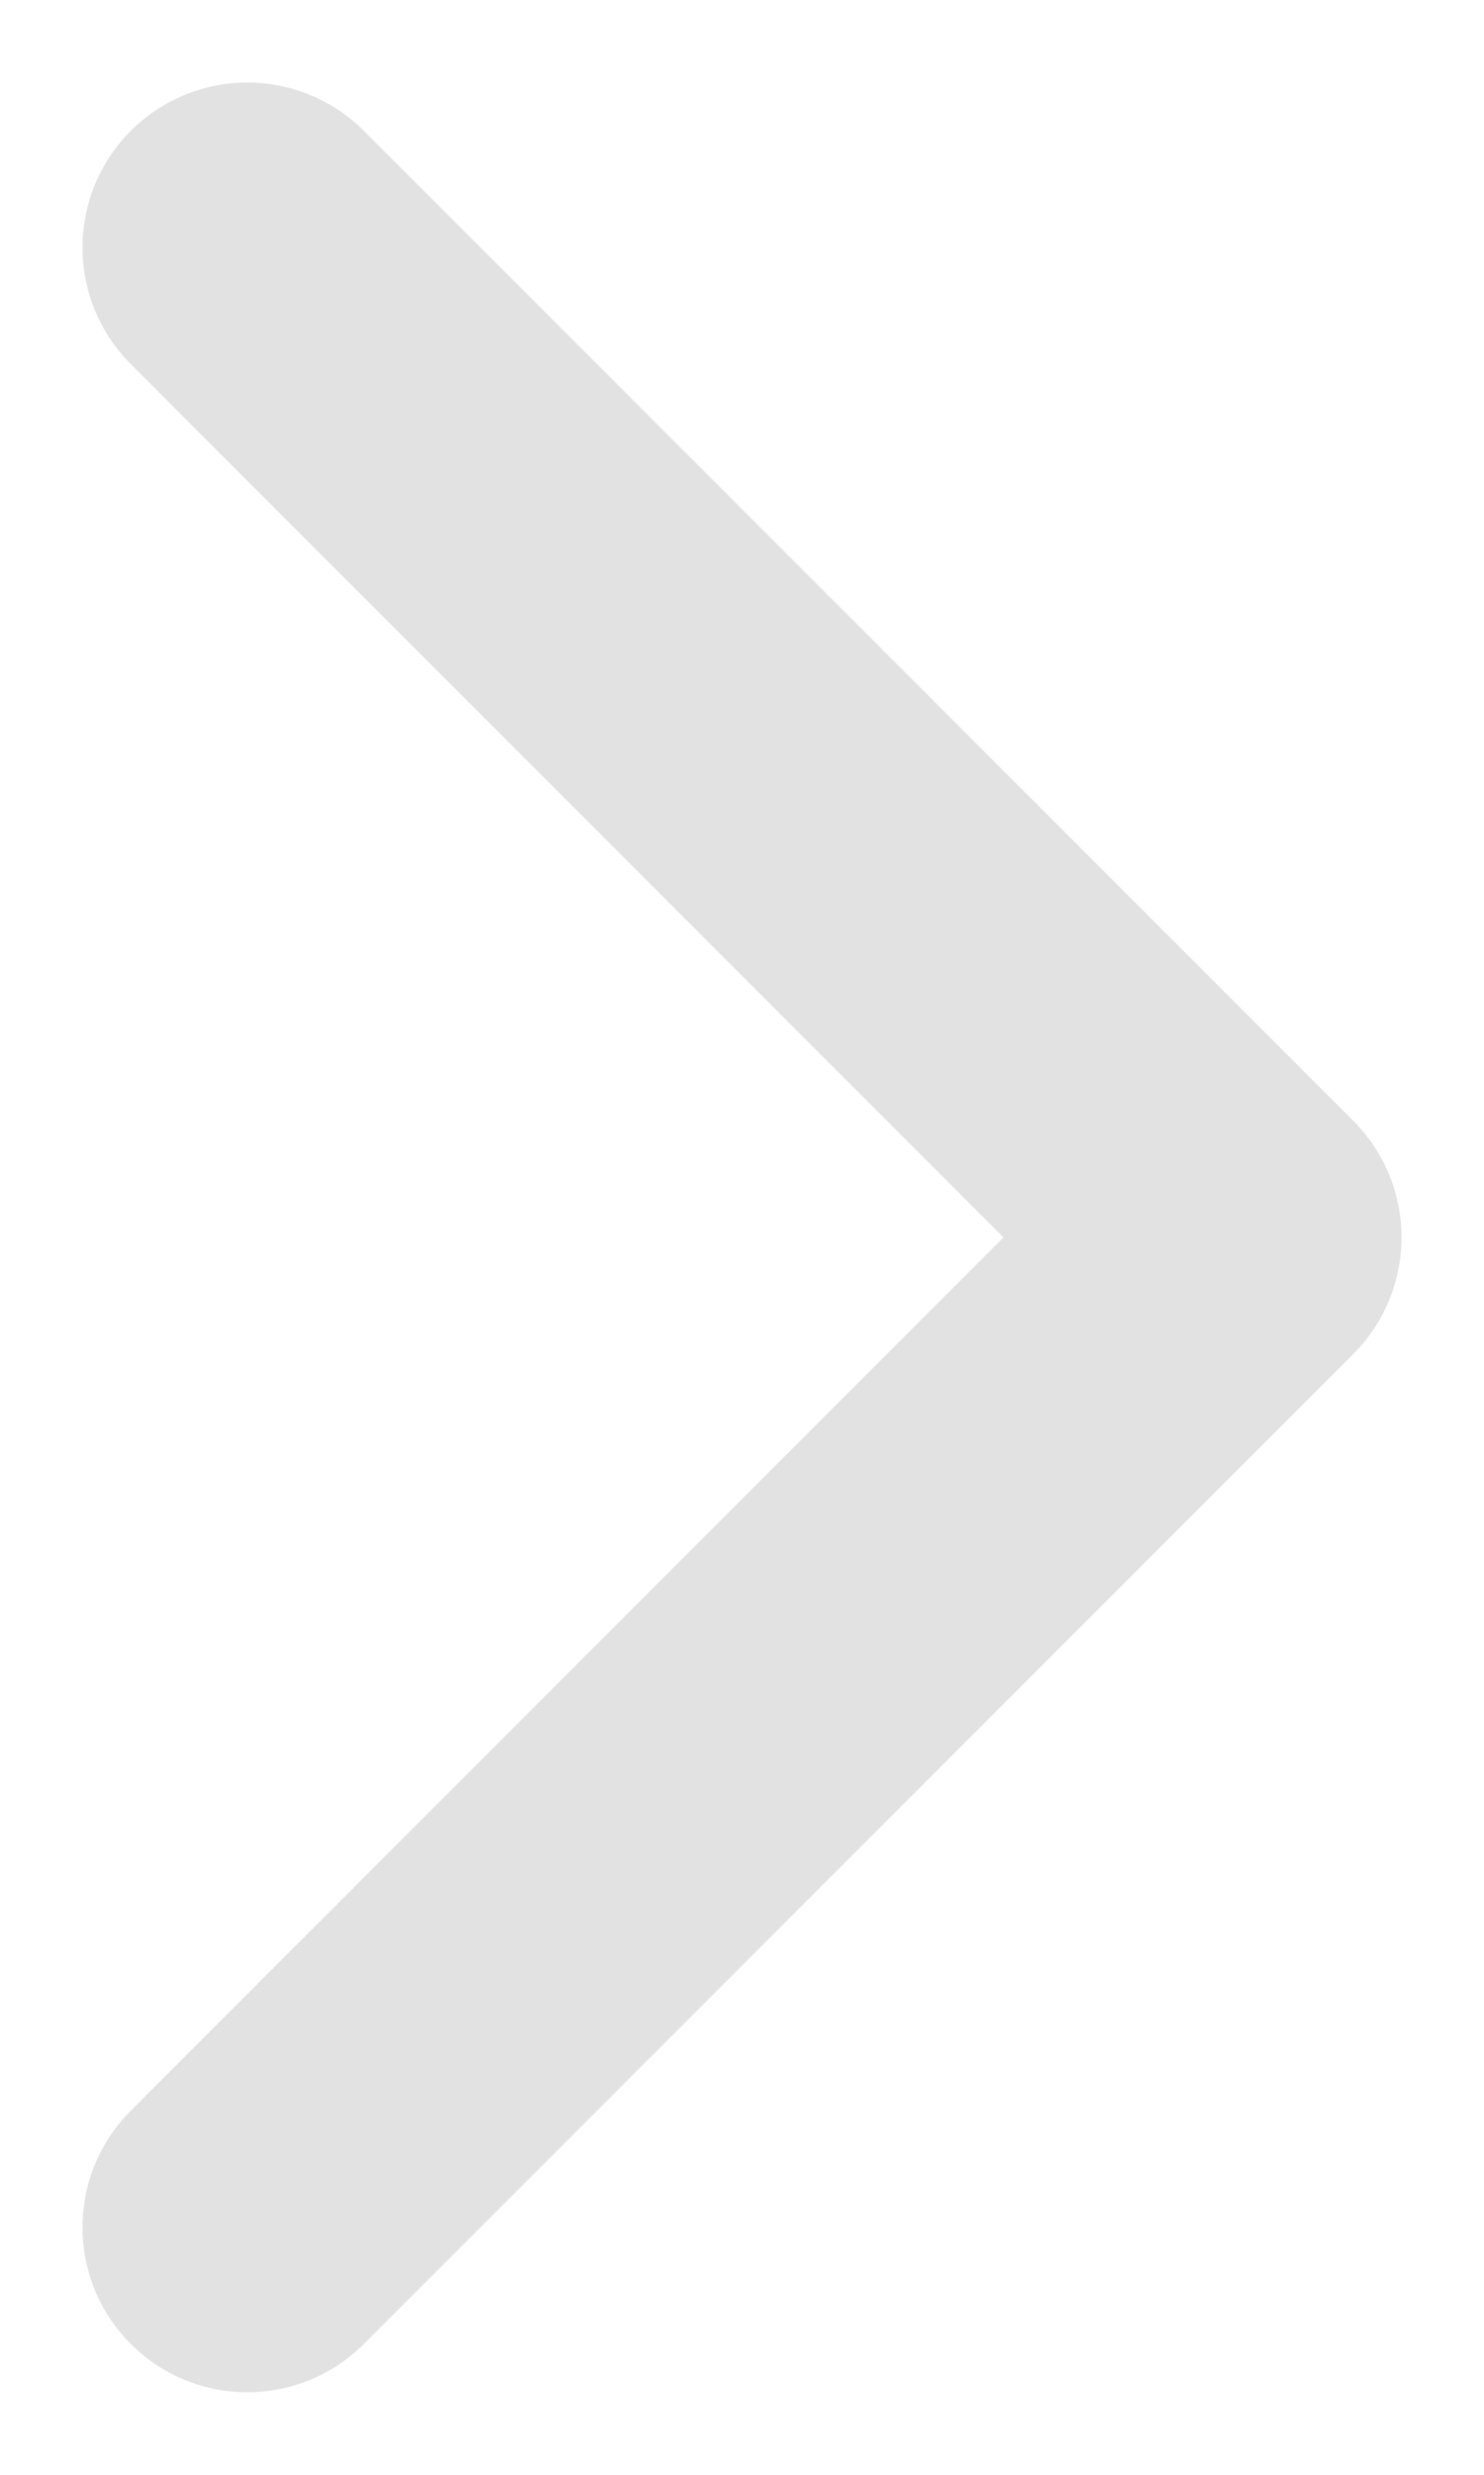
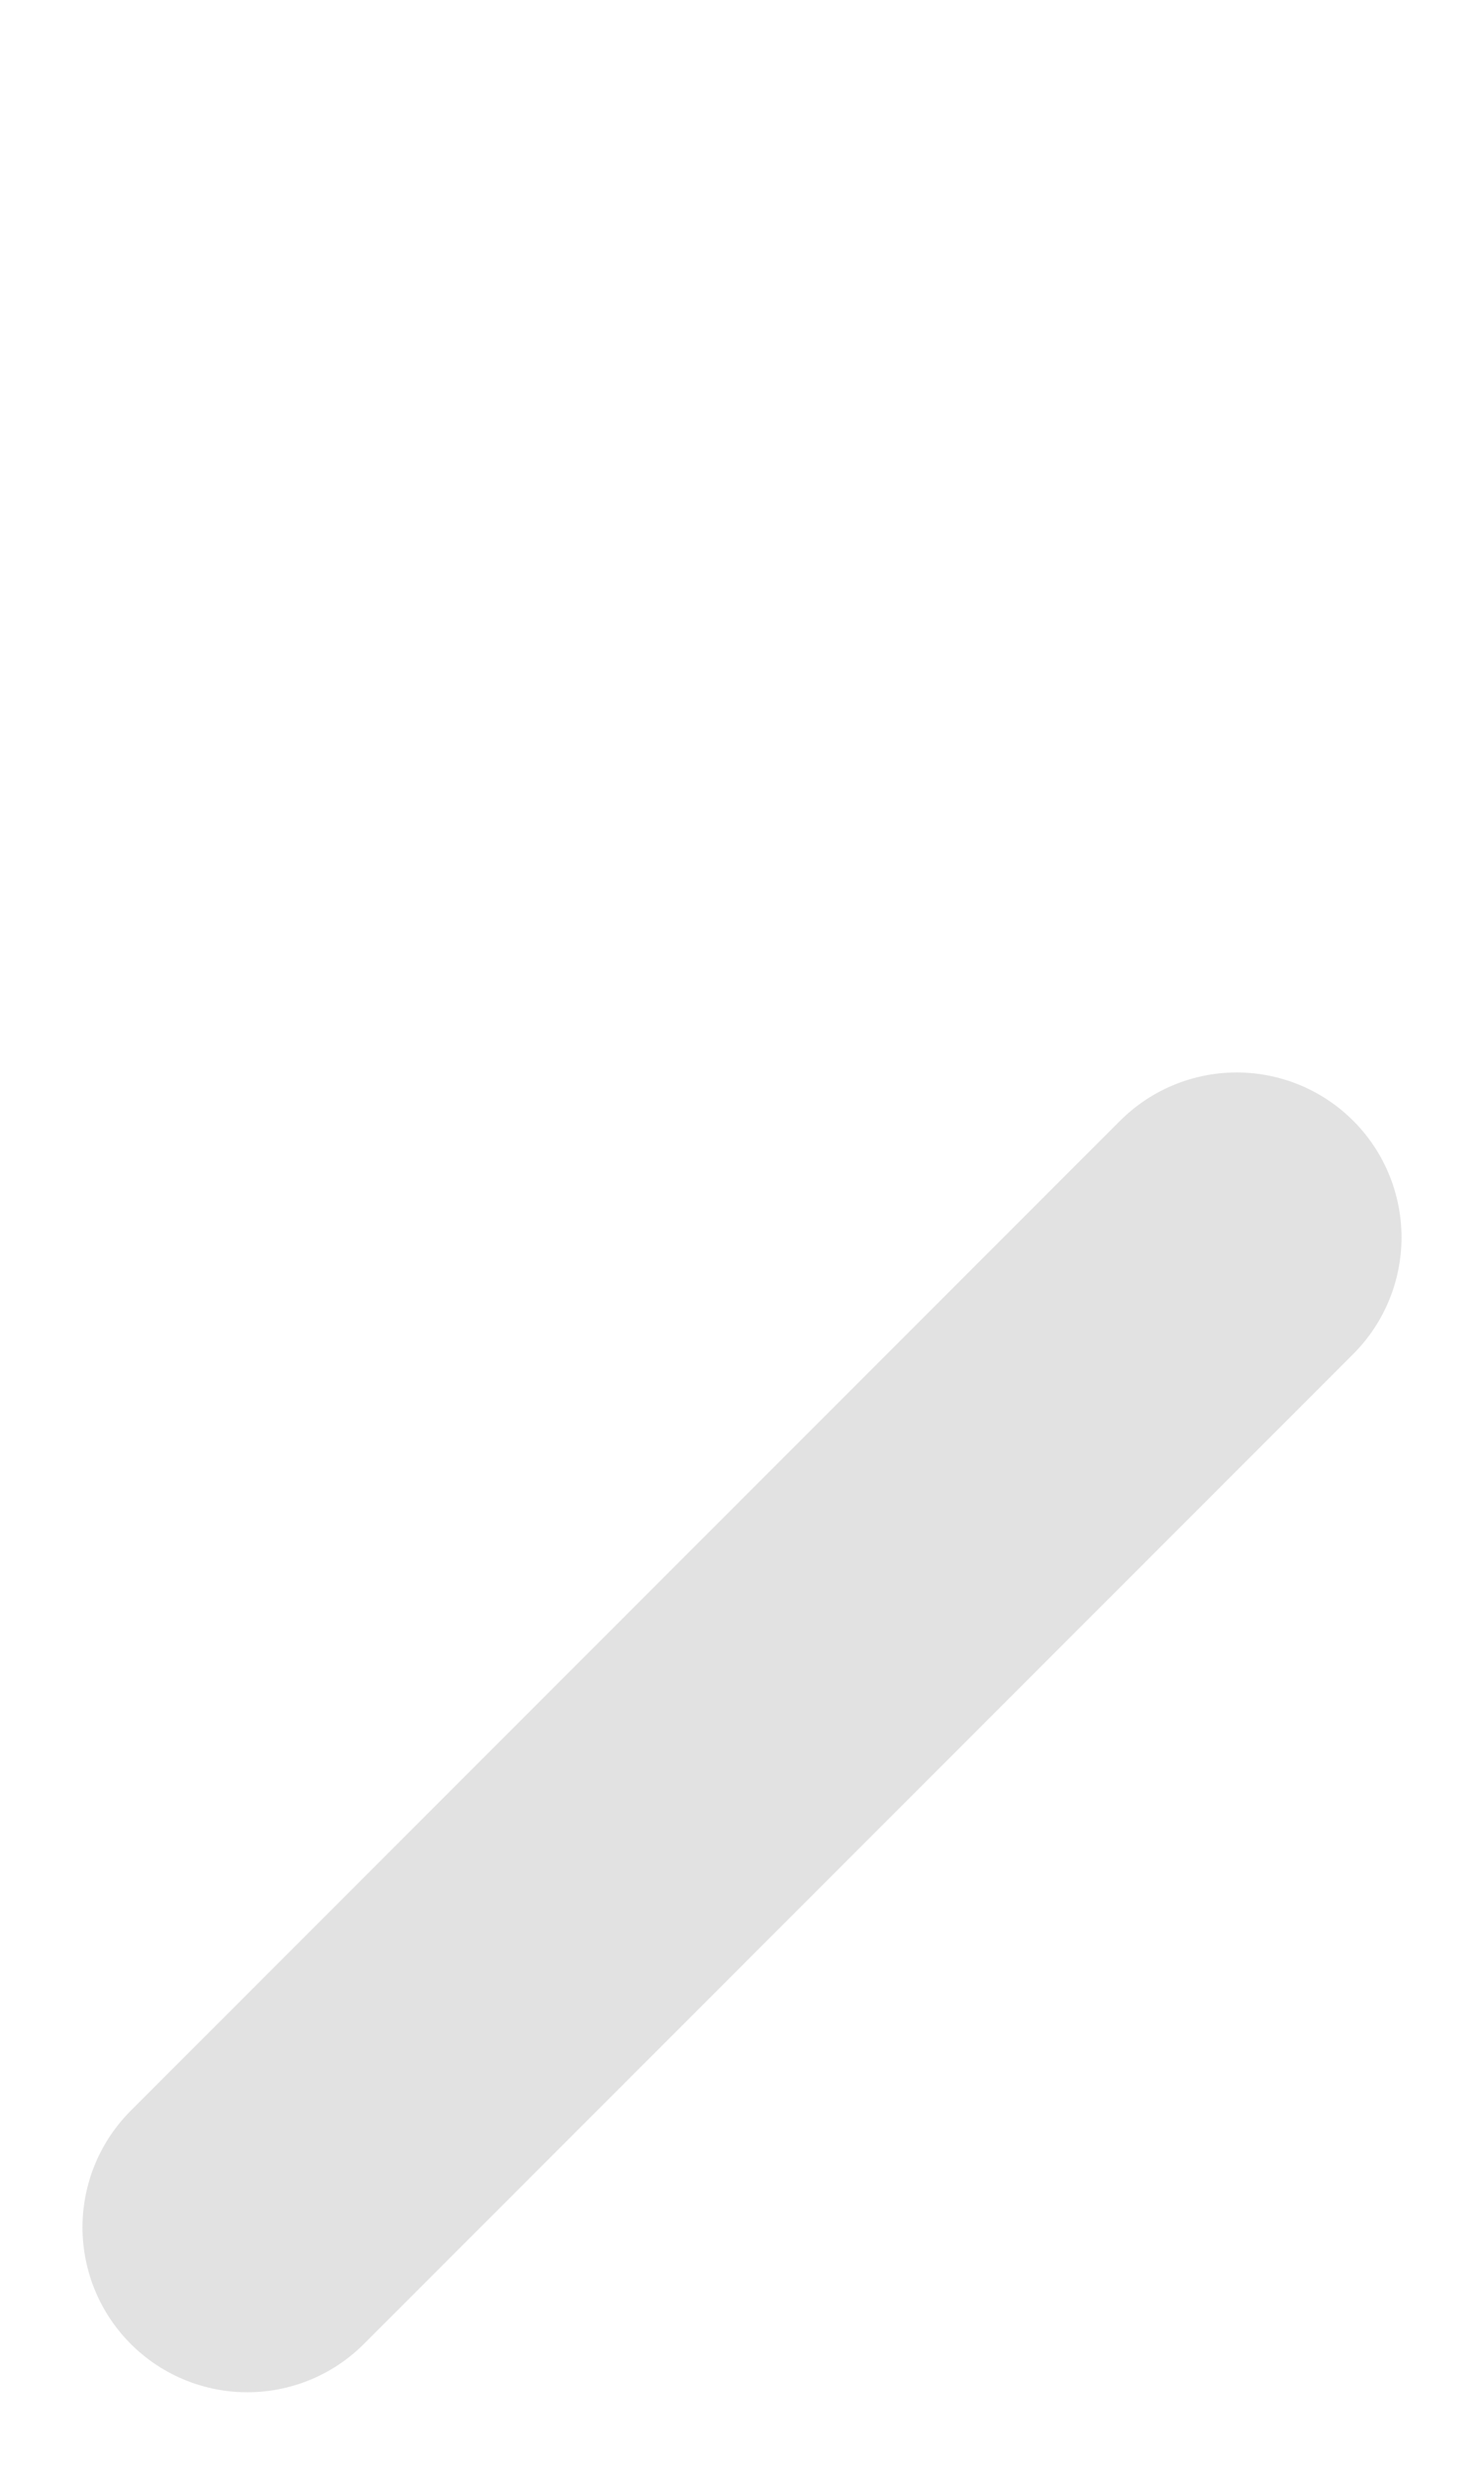
<svg xmlns="http://www.w3.org/2000/svg" width="6" height="10" viewBox="0 0 6 10" fill="none">
-   <path d="M1 9L5 5L1 1" stroke="#E2E2E2" stroke-width="1.333" stroke-linecap="round" stroke-linejoin="round" />
+   <path d="M1 9L5 5" stroke="#E2E2E2" stroke-width="1.333" stroke-linecap="round" stroke-linejoin="round" />
</svg>